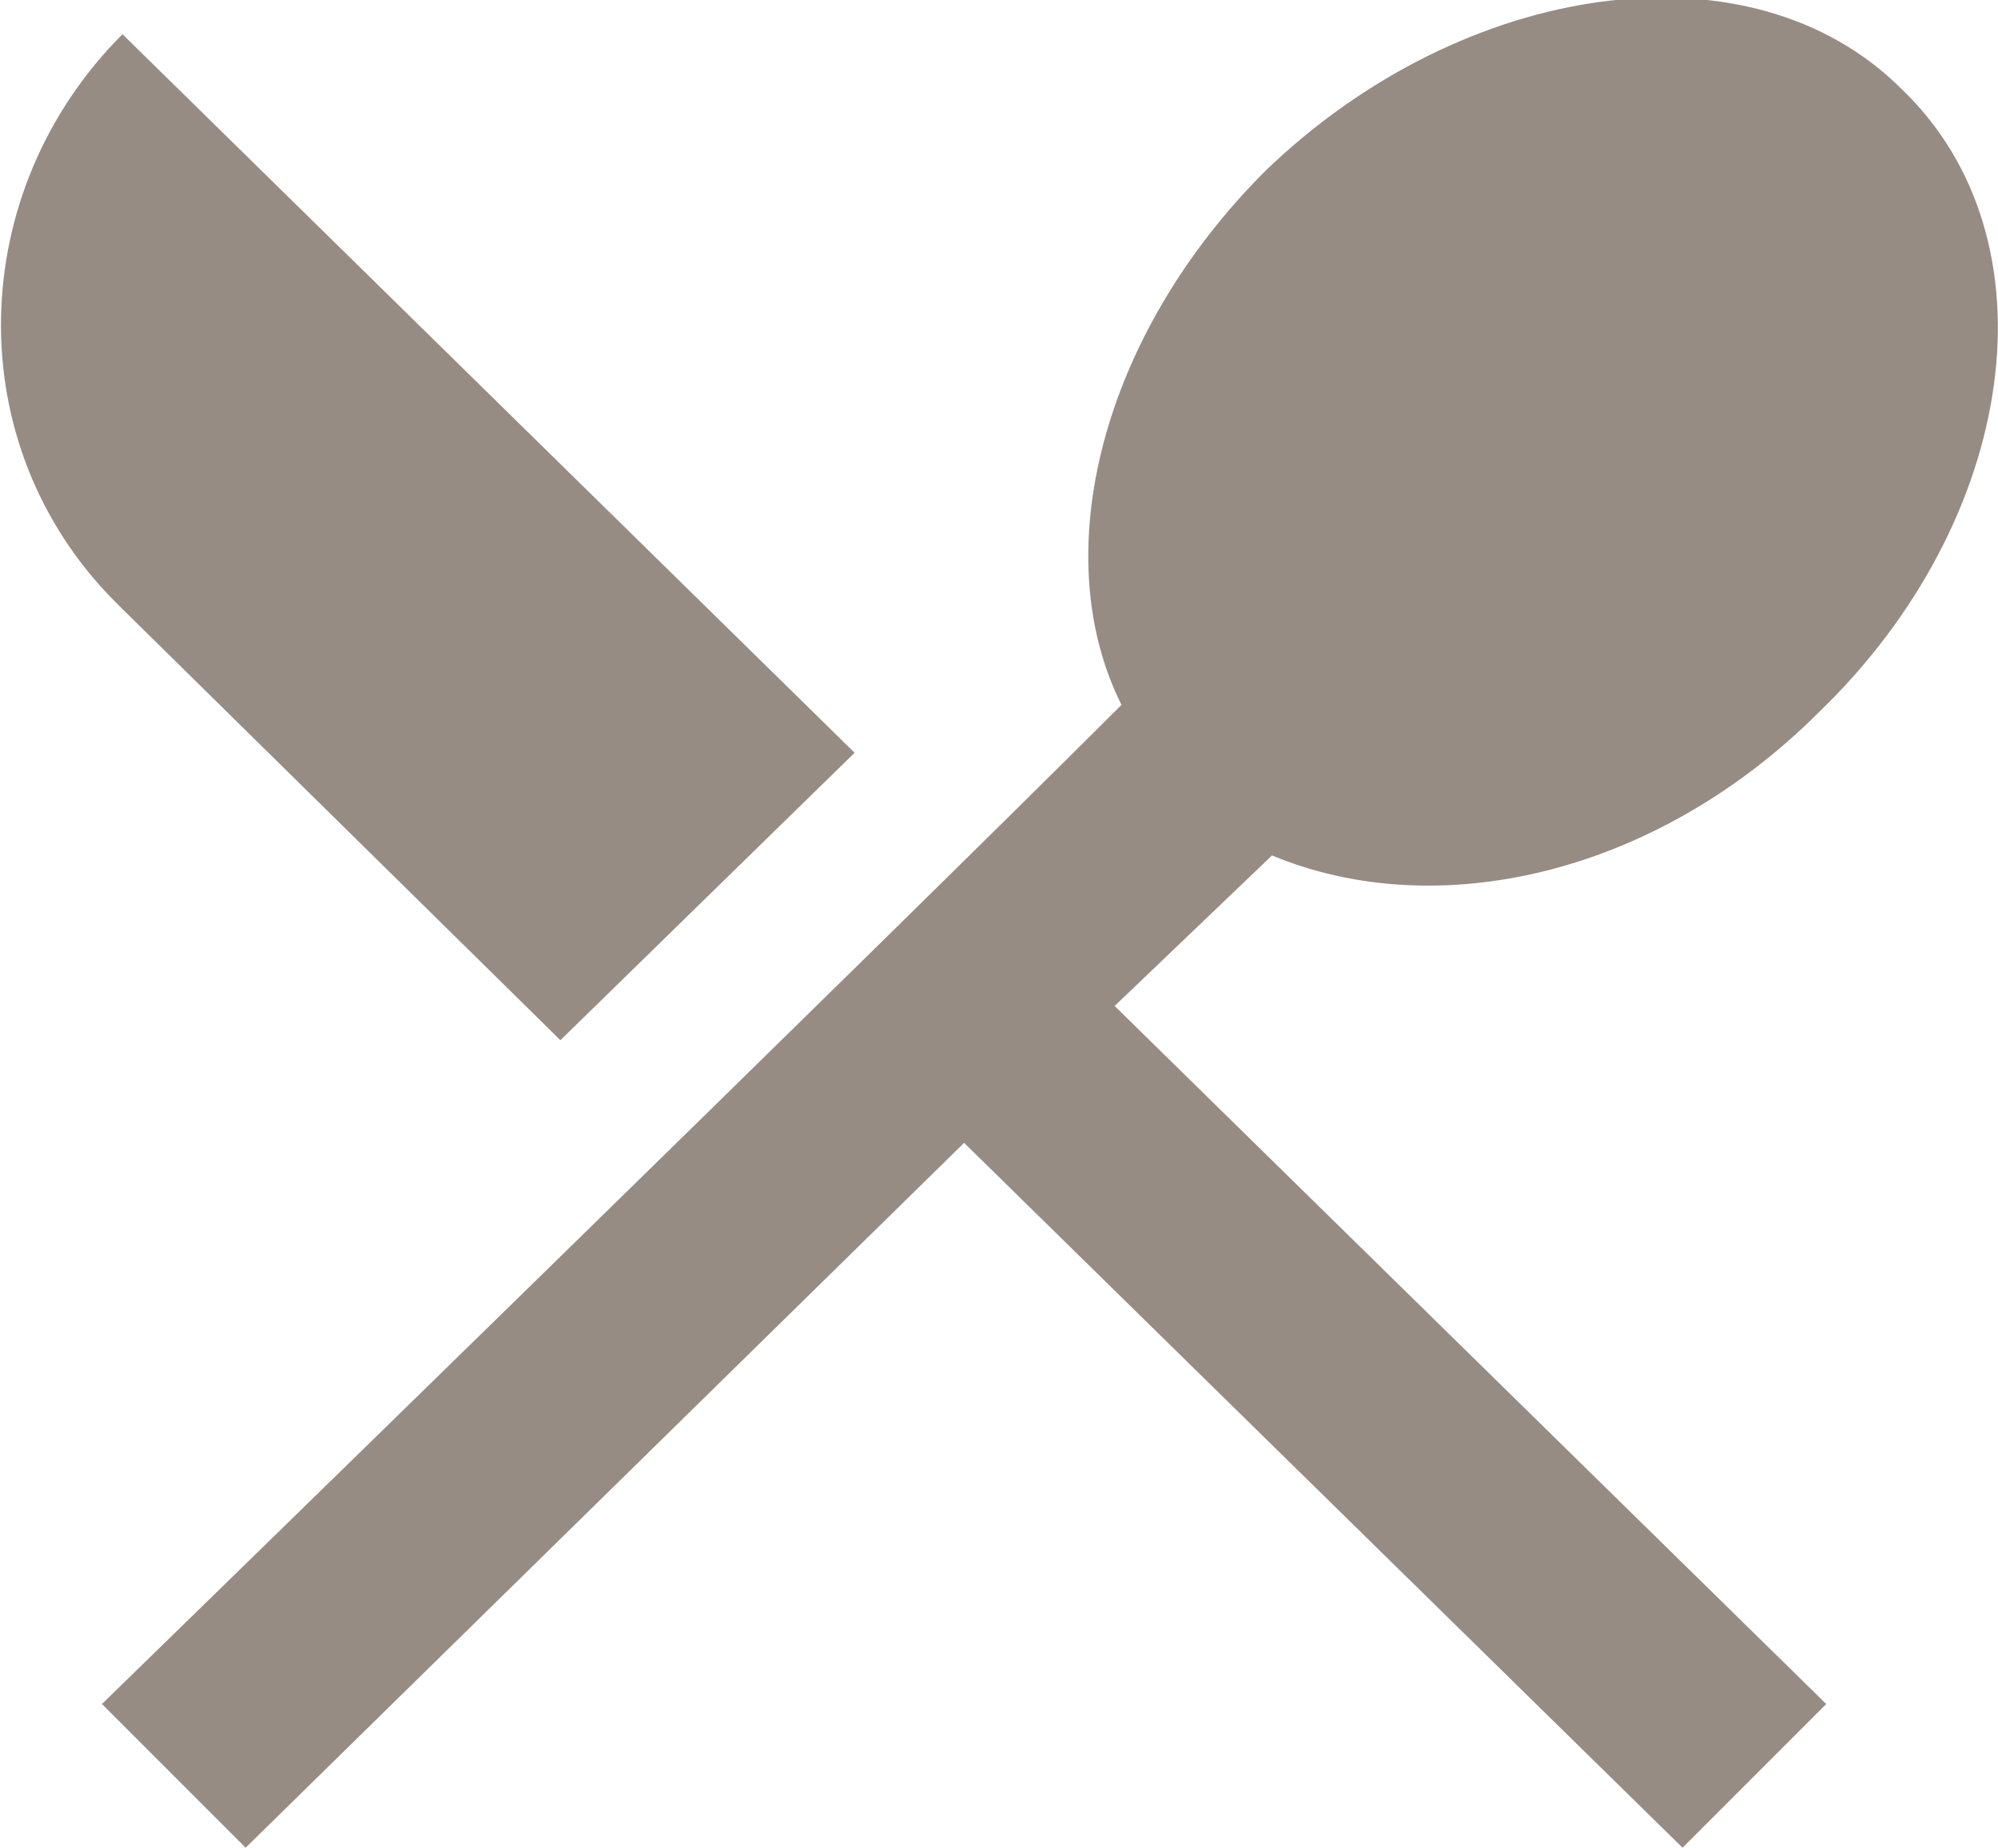
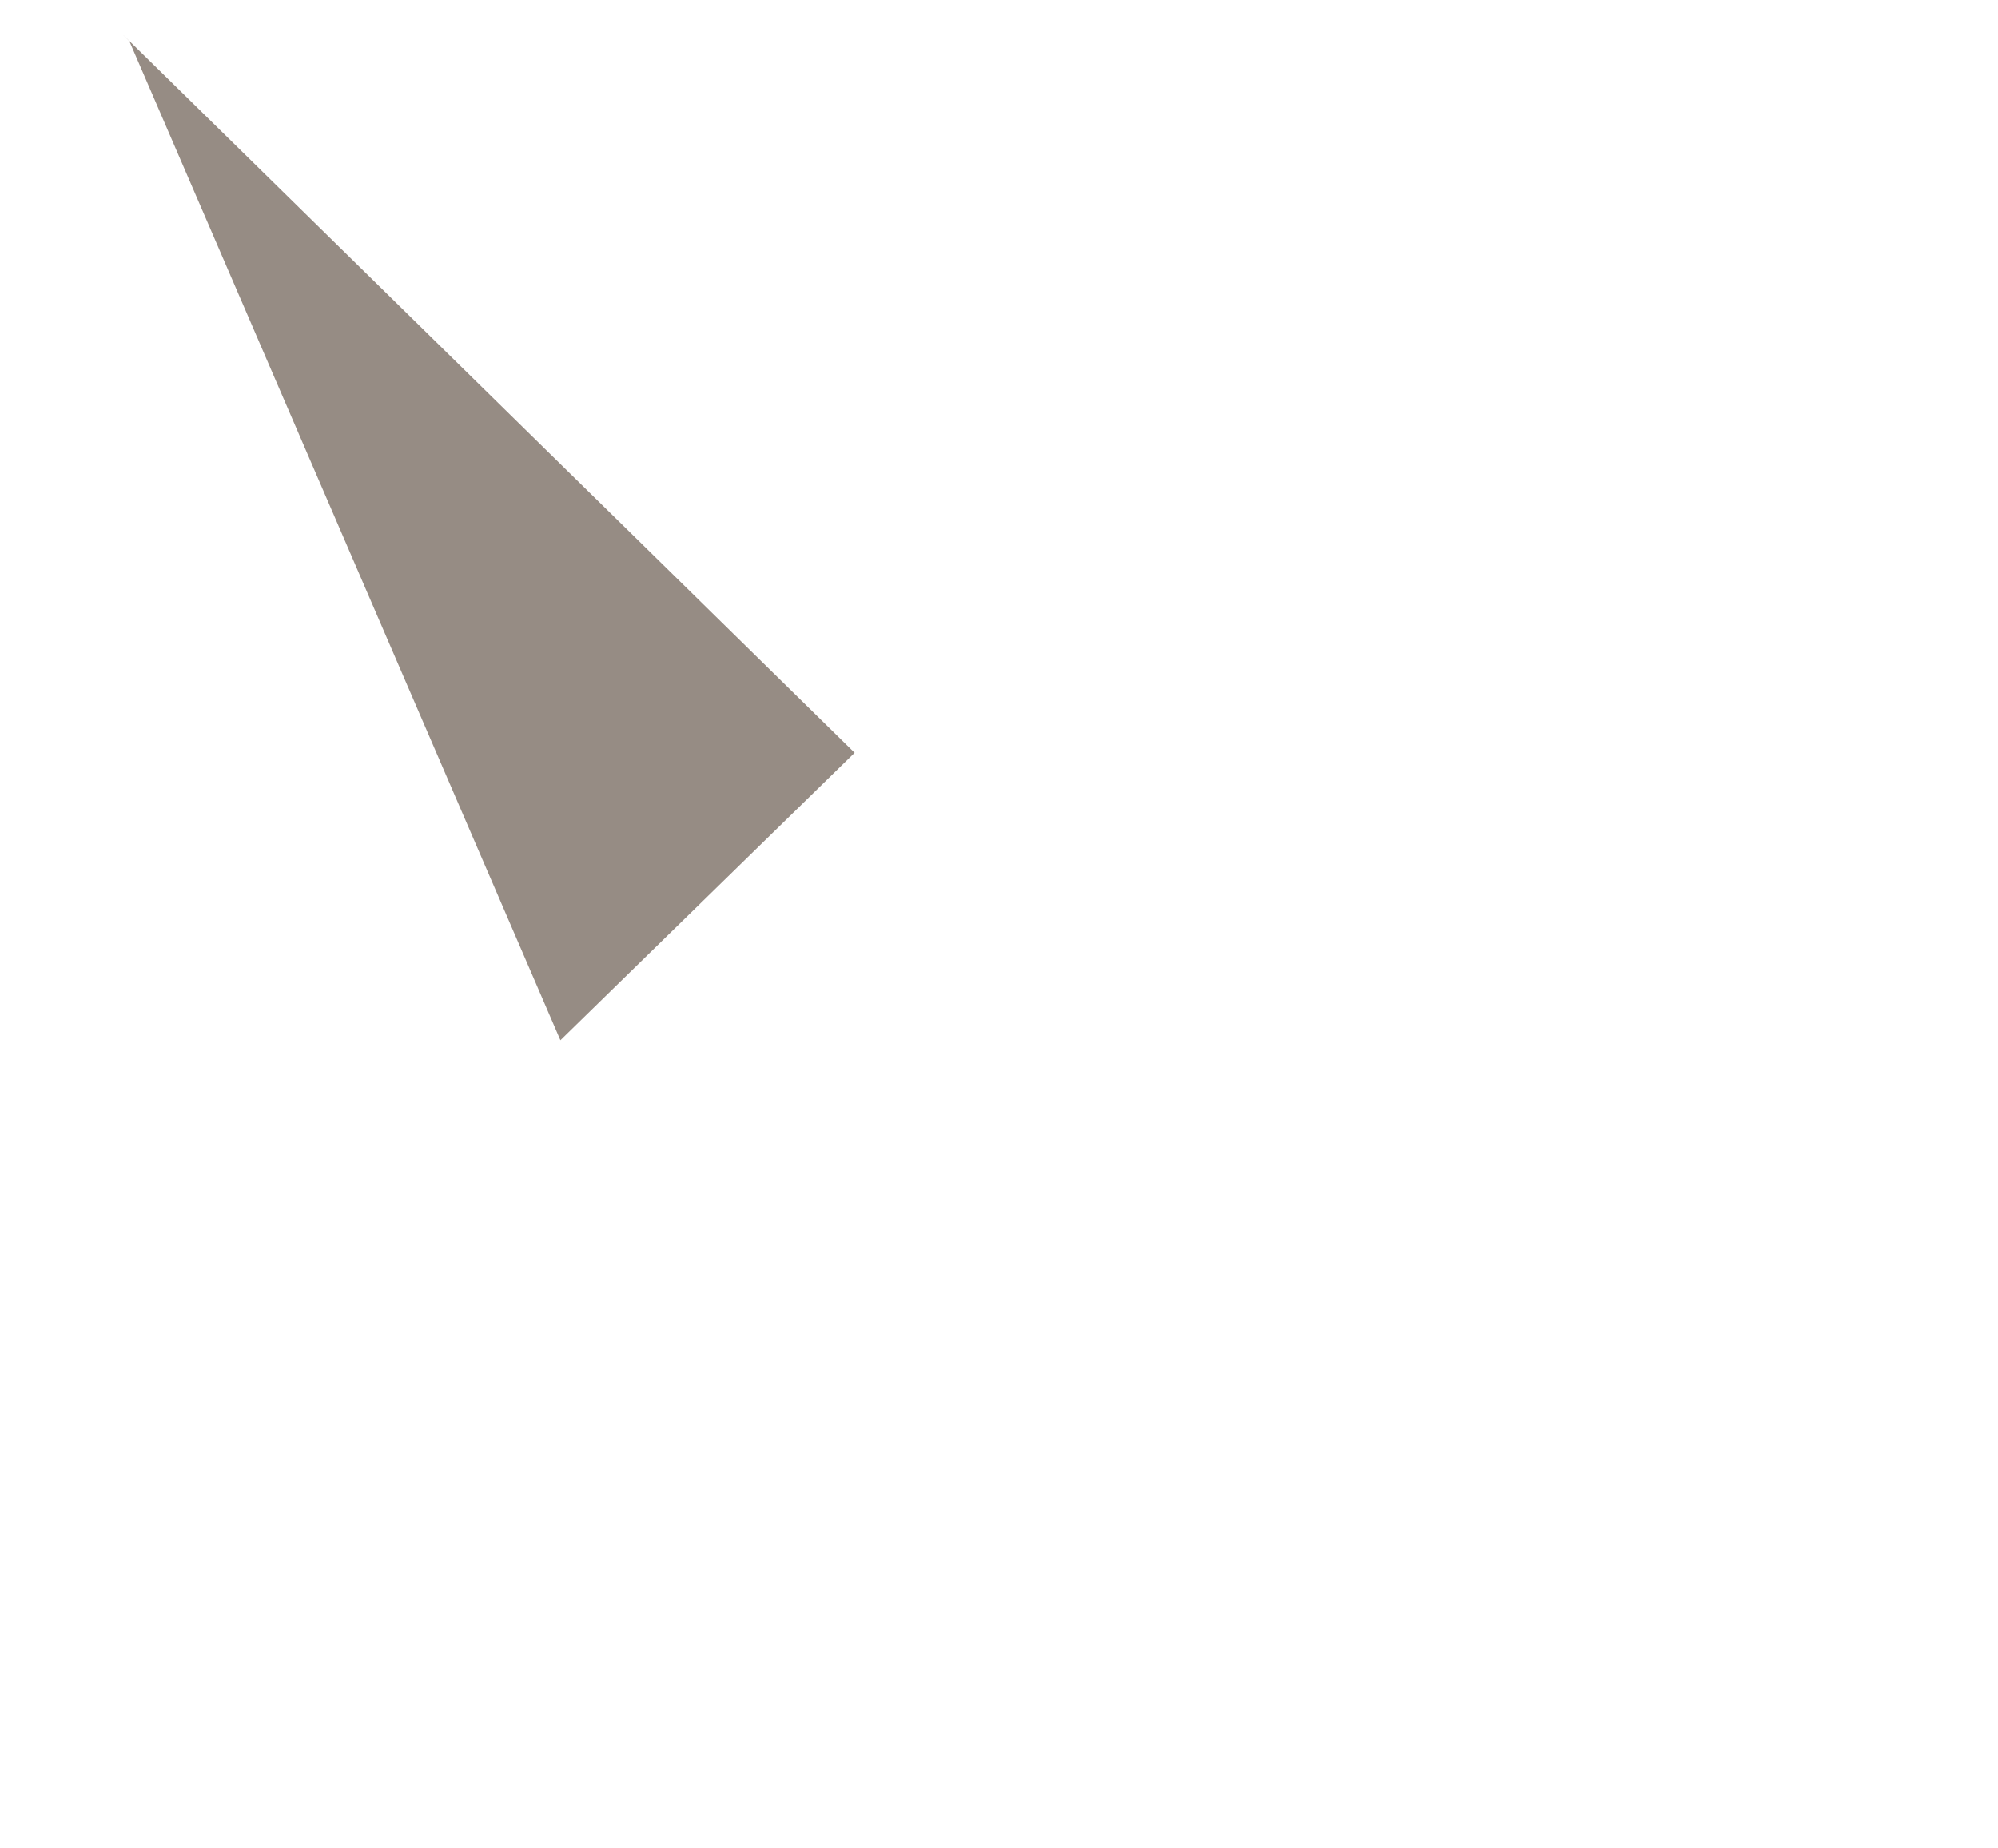
<svg xmlns="http://www.w3.org/2000/svg" id="Ebene_1" x="0px" y="0px" viewBox="0 0 29.2 27" style="enable-background:new 0 0 29.2 27;" xml:space="preserve">
  <style type="text/css"> .st0{fill:#968C84;} </style>
  <g id="Icon_ionic-md-restaurant" transform="translate(-3.41 -4.5)">
-     <path id="Pfad_68" class="st0" d="M11.6,19.7l4.3-4.2L5.2,5c-2.3,2.3-2.4,6-0.1,8.3c0,0,0.1,0.1,0.1,0.1L11.6,19.7z" />
-     <path id="Pfad_69" class="st0" d="M22,17c2.4,1,5.6,0.3,8-2.1c2.9-2.8,3.5-6.9,1.2-9.1C29,3.6,24.8,4.2,21.9,7 c-2.4,2.4-3.2,5.6-2.1,7.8C16.4,18.2,4.9,29.4,4.9,29.4L7,31.5l10.5-10.3l10.5,10.3l2.1-2.1L19.7,19.2L22,17z" />
+     <path id="Pfad_68" class="st0" d="M11.6,19.7l4.3-4.2L5.2,5c0,0,0.1,0.1,0.1,0.1L11.6,19.7z" />
  </g>
</svg>